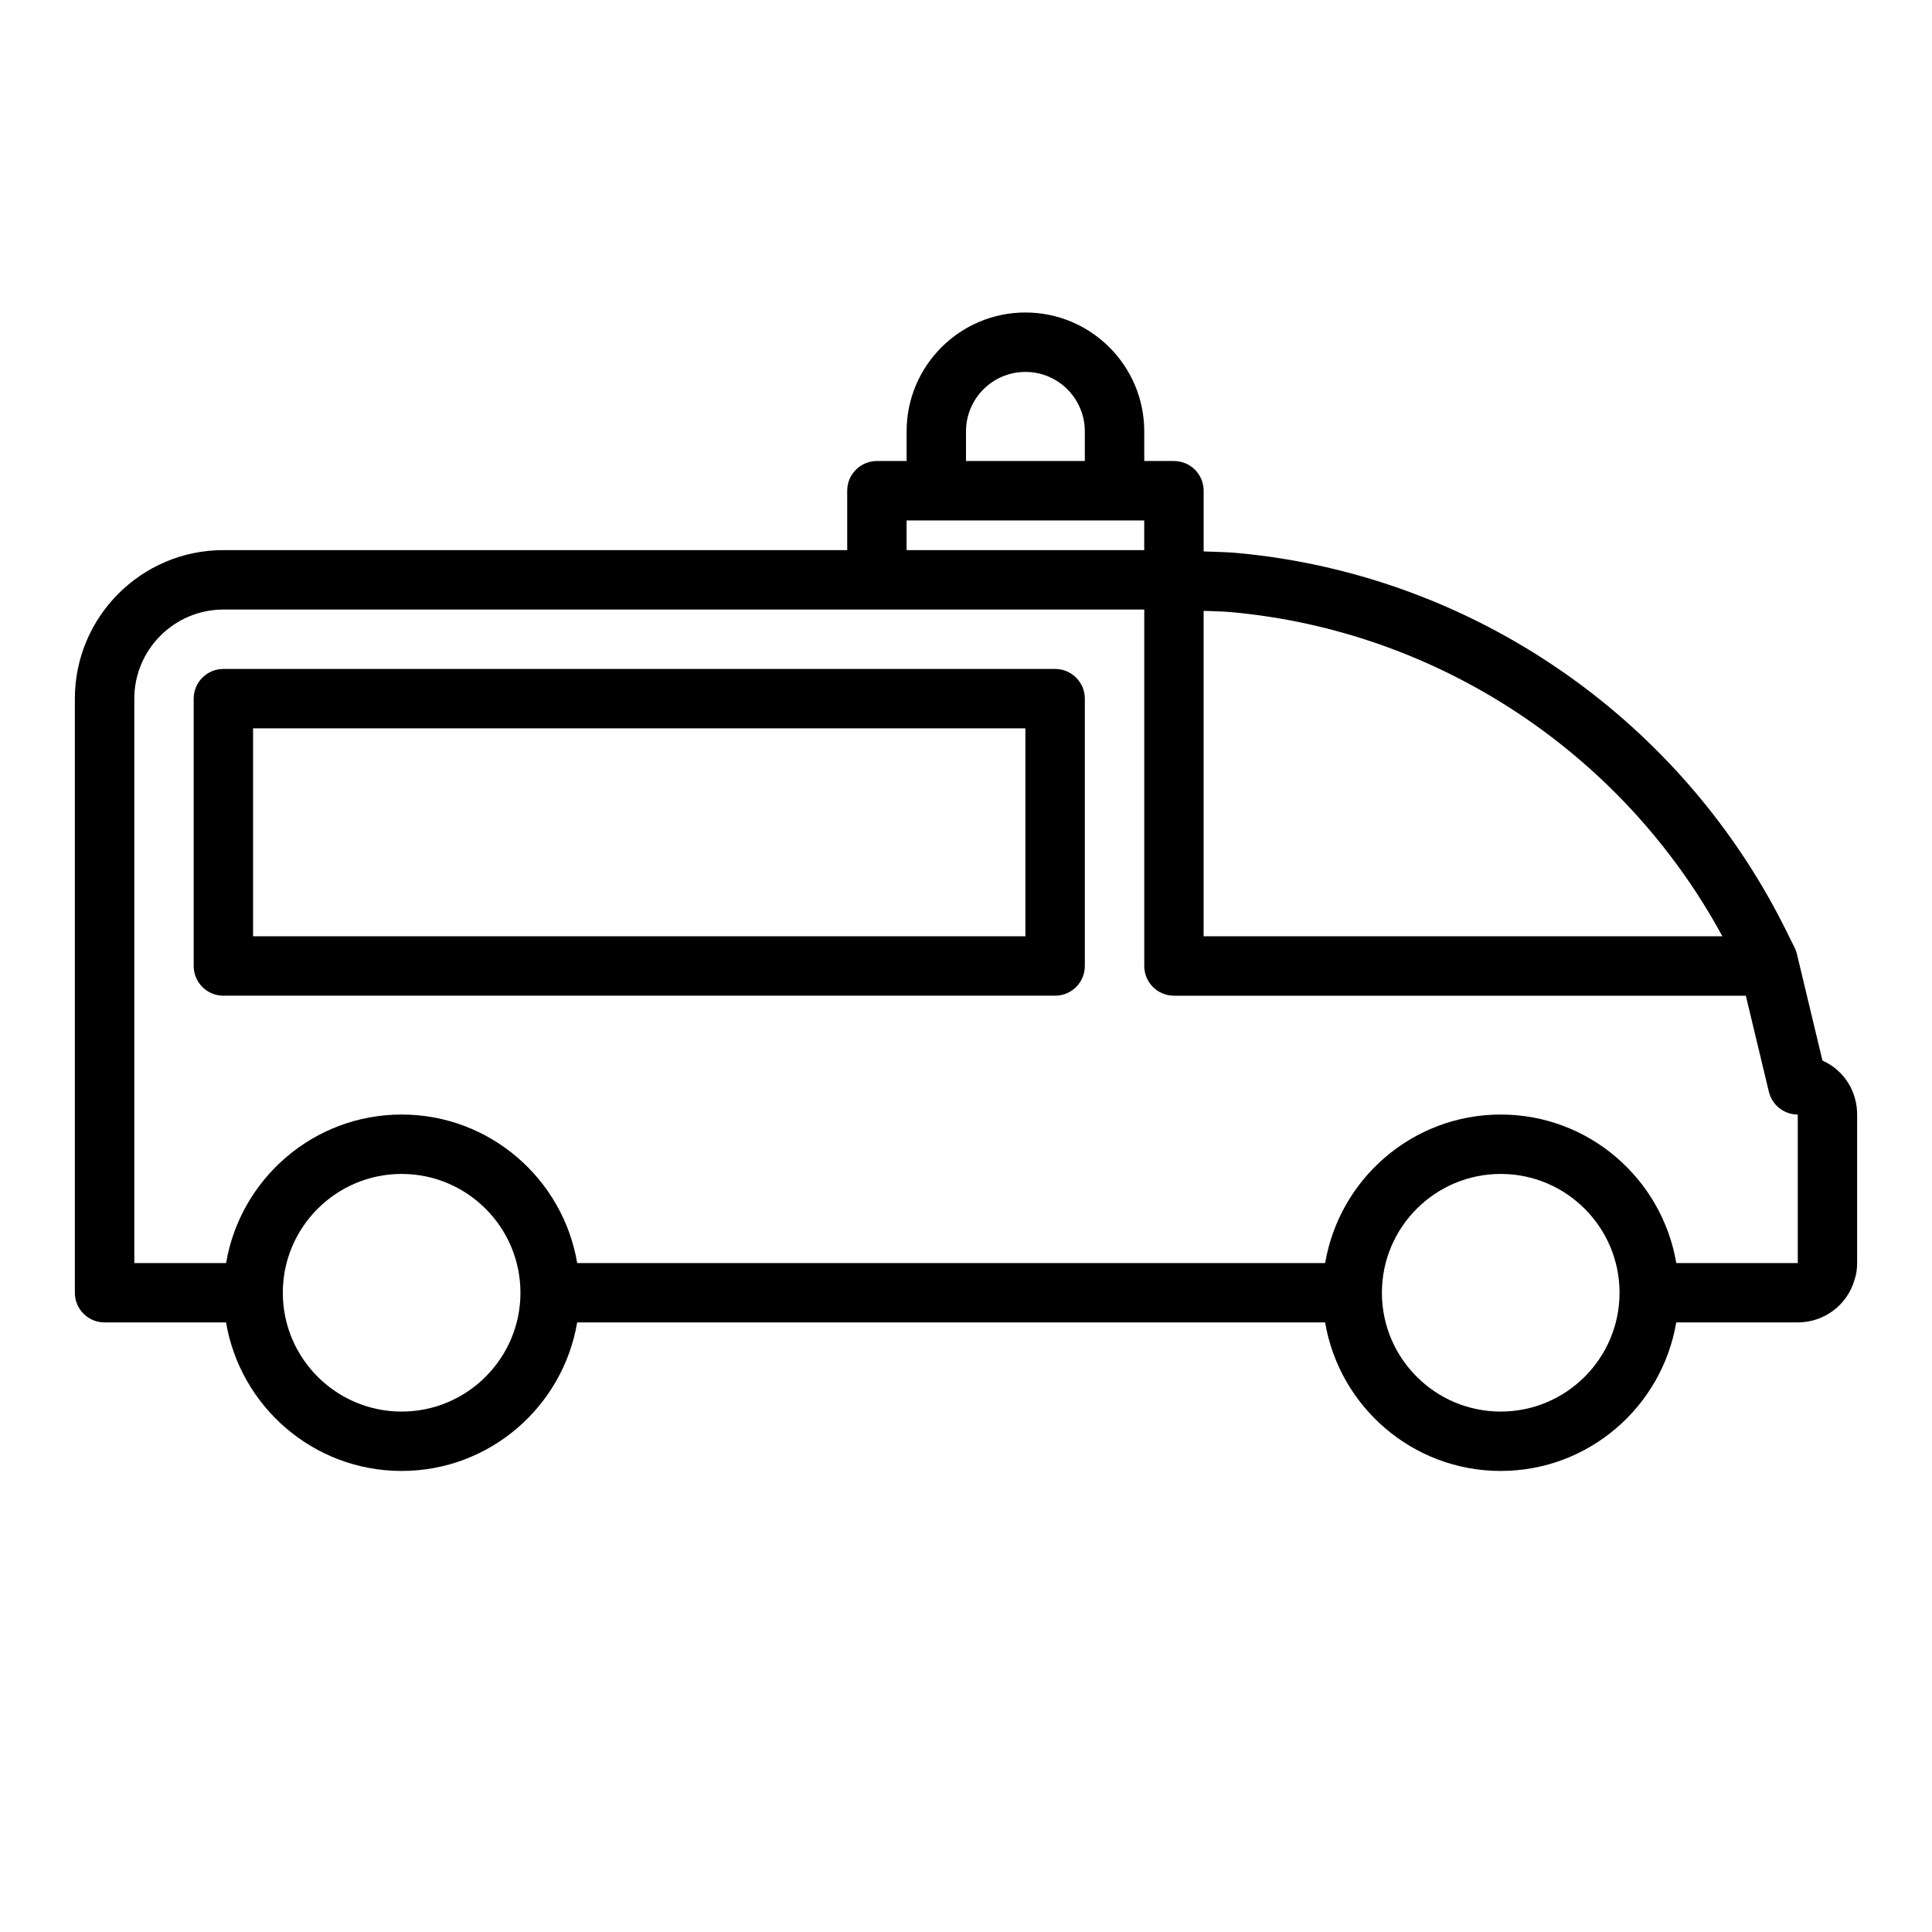
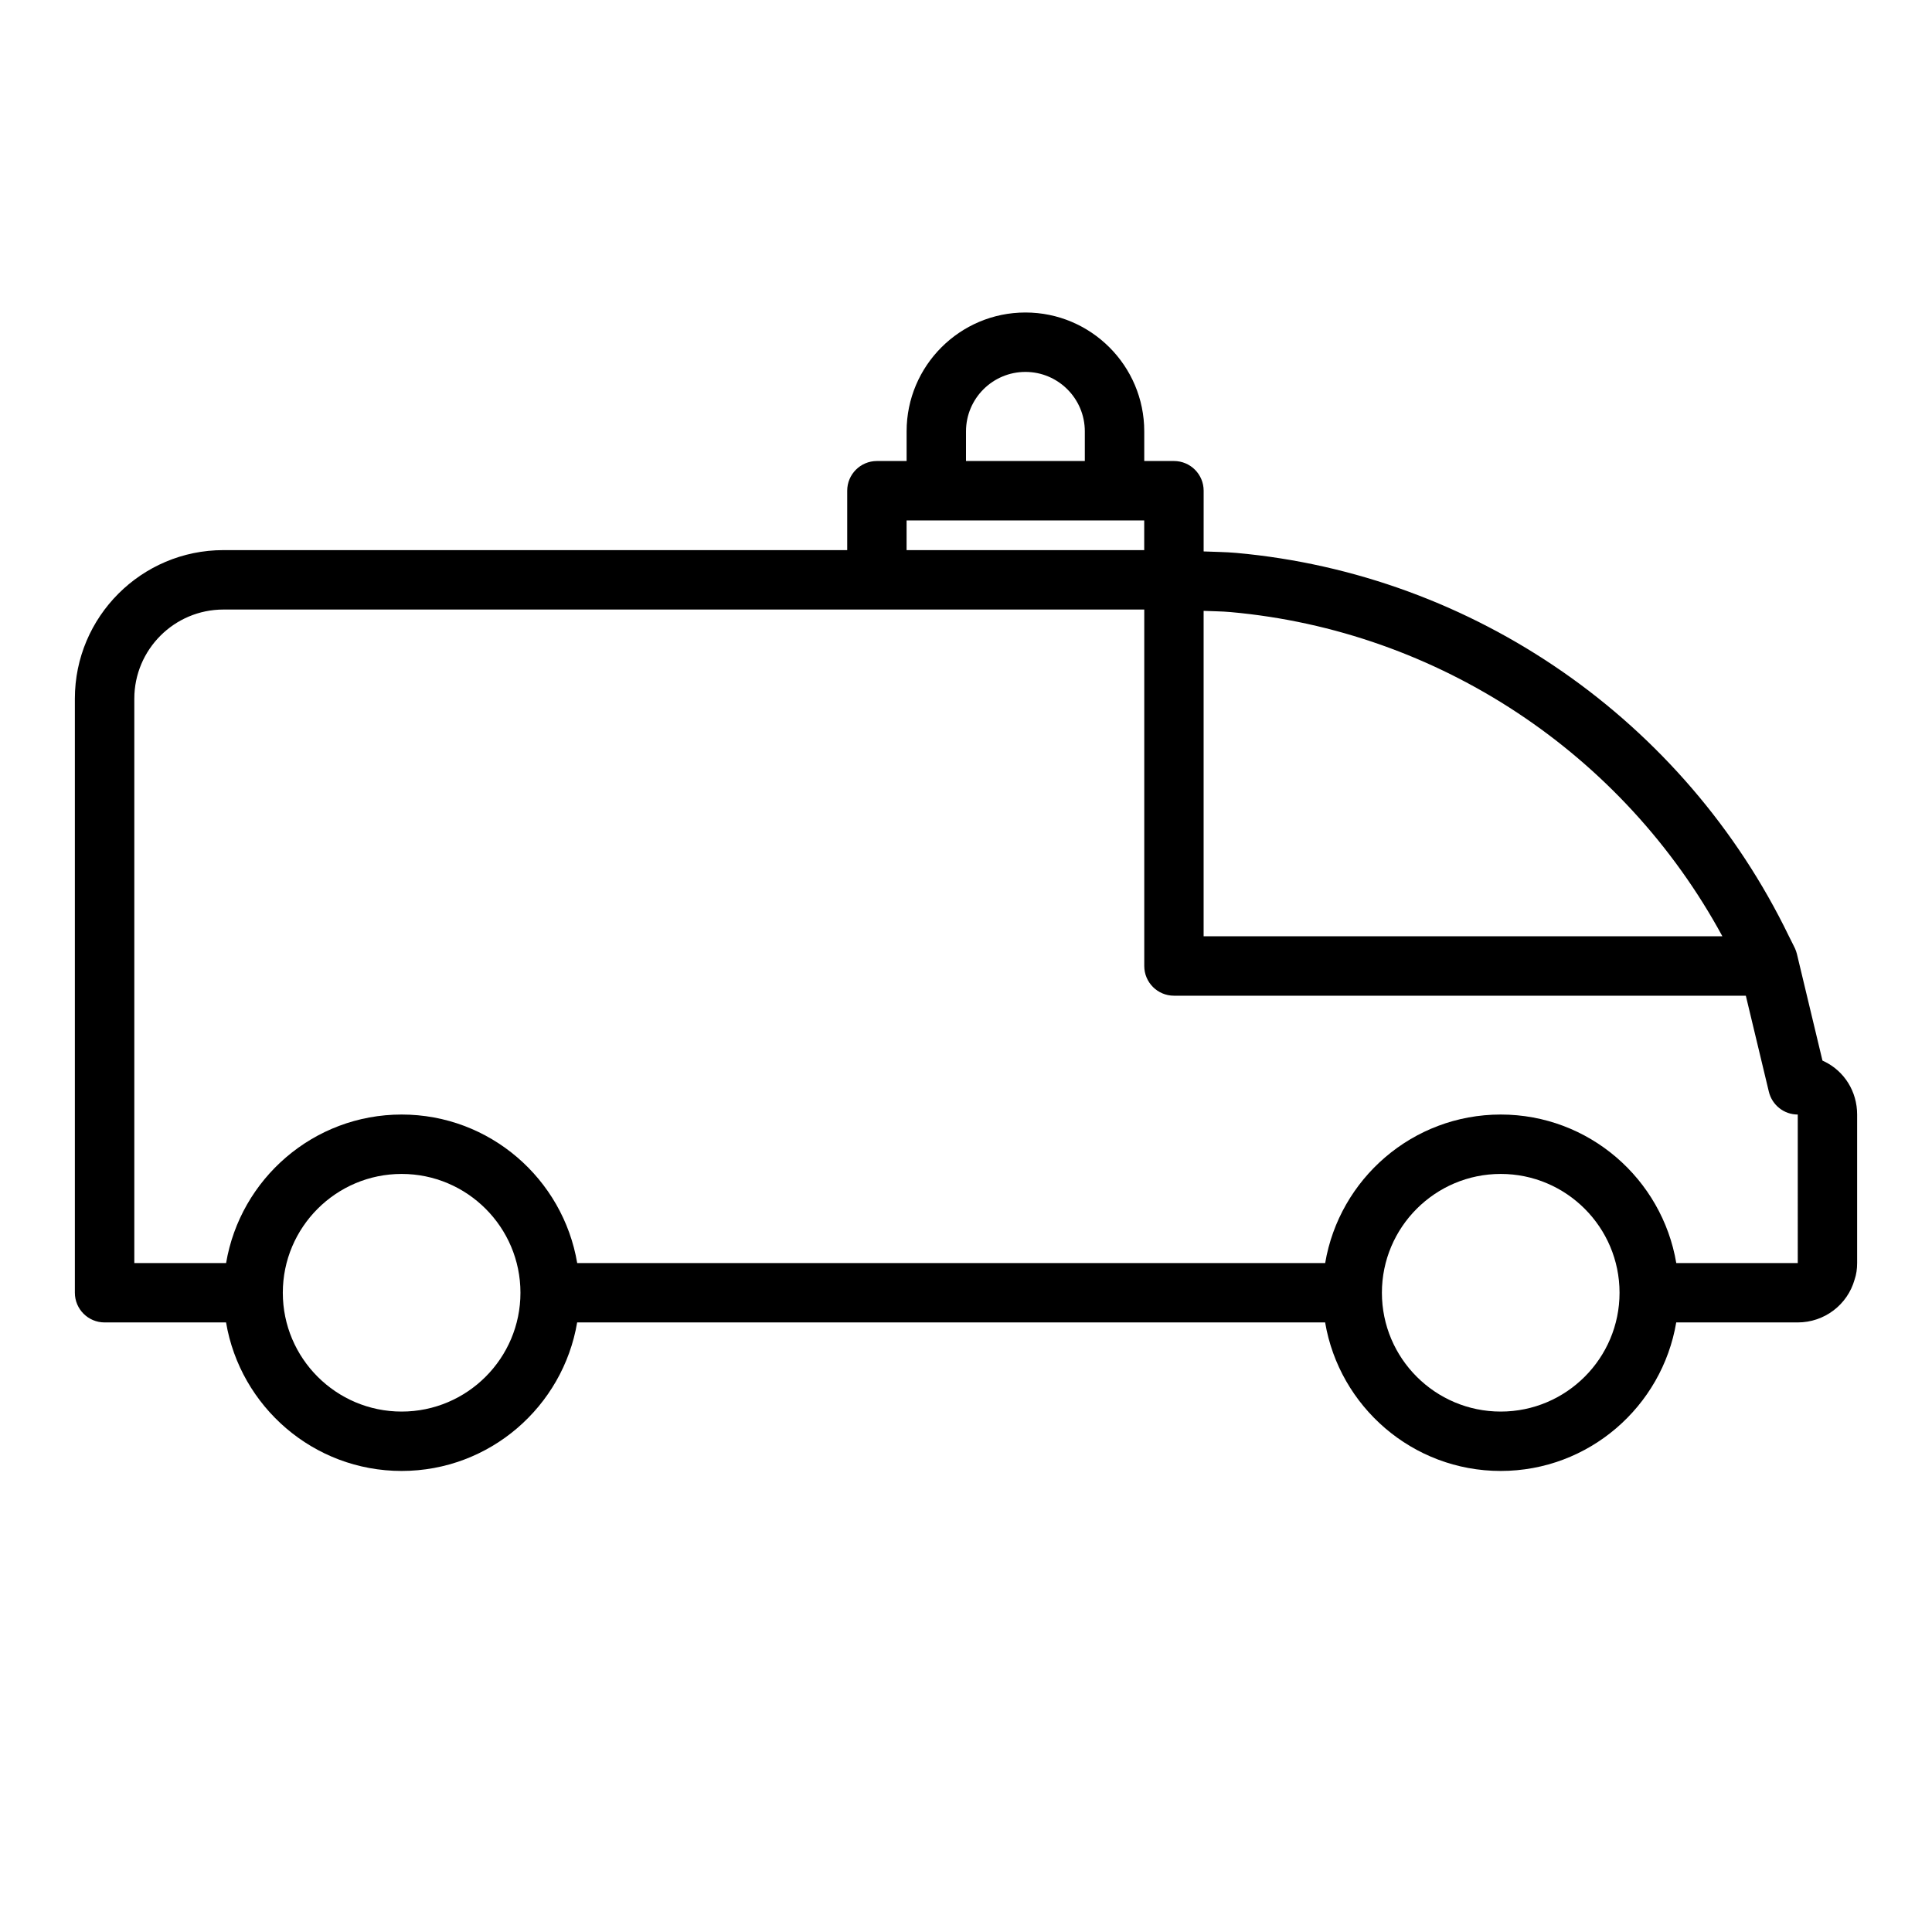
<svg xmlns="http://www.w3.org/2000/svg" fill="#000000" width="800px" height="800px" version="1.1" viewBox="144 144 512 512">
  <g>
    <path d="m627.46 425.3c-0.164-0.078-0.324-0.164-0.488-0.234l-6.769-28.246c-0.125-0.496-0.293-0.984-0.496-1.449-0.504-1.102-1.102-2.156-1.621-3.25-27.629-57.098-83.402-95.93-146.52-101.6-2.809-0.25-5.723-0.262-8.59-0.387l0.004-16.09c0-4.344-3.519-7.871-7.871-7.871h-7.871v-7.871c0-17.367-14.121-31.488-31.488-31.488-17.367 0-31.488 14.121-31.488 31.488v7.871h-7.871c-4.352 0-7.871 3.527-7.871 7.871v15.742h-165.32c-21.703 0-39.359 17.656-39.359 39.359v157.44c0 4.344 3.519 7.871 7.871 7.871h32.195c3.769 22.301 23.168 39.359 46.523 39.359 23.355 0 42.762-17.059 46.523-39.359h198.22c3.769 22.301 23.168 39.359 46.523 39.359 23.355 0 42.762-17.059 46.523-39.359h32.195c7.039 0 13.18-4.652 15.074-11.359 0.457-1.336 0.672-2.777 0.672-4.383v-39.359c0-6.07-3.363-11.469-8.699-14.059zm-27.008-33.176h-137.48v-86.238c2.394 0.109 4.816 0.109 7.164 0.324 55.078 4.945 104.06 37.527 130.31 85.914zm-200.45-133.82c0-8.684 7.062-15.742 15.742-15.742 8.684 0 15.742 7.062 15.742 15.742v7.871h-31.488zm-15.746 23.617h62.973v7.871h-62.977zm-133.82 236.16c-17.367 0-31.488-14.121-31.488-31.488 0-17.367 14.121-31.488 31.488-31.488 17.367 0 31.488 14.121 31.488 31.488 0 17.367-14.121 31.488-31.488 31.488zm291.27 0c-17.367 0-31.488-14.121-31.488-31.488 0-17.367 14.121-31.488 31.488-31.488 17.367 0 31.488 14.121 31.488 31.488 0 17.367-14.121 31.488-31.488 31.488zm78.719-39.359h-32.195c-3.769-22.301-23.168-39.359-46.523-39.359-23.355 0-42.762 17.059-46.523 39.359h-198.22c-3.769-22.301-23.168-39.359-46.523-39.359-23.355 0-42.762 17.059-46.523 39.359h-24.324v-149.57c0-13.02 10.598-23.617 23.617-23.617h244.03v94.465c0 4.344 3.519 7.871 7.871 7.871h151.55l6.102 25.449c0.859 3.547 4.016 6.043 7.66 6.043z" />
-     <path d="m423.61 321.28h-220.41c-4.352 0-7.871 3.527-7.871 7.871v70.848c0 4.344 3.519 7.871 7.871 7.871h220.42c4.352 0 7.871-3.527 7.871-7.871v-70.848c0-4.344-3.519-7.871-7.875-7.871zm-7.871 70.848h-204.67v-55.105h204.67z" />
  </g>
</svg>